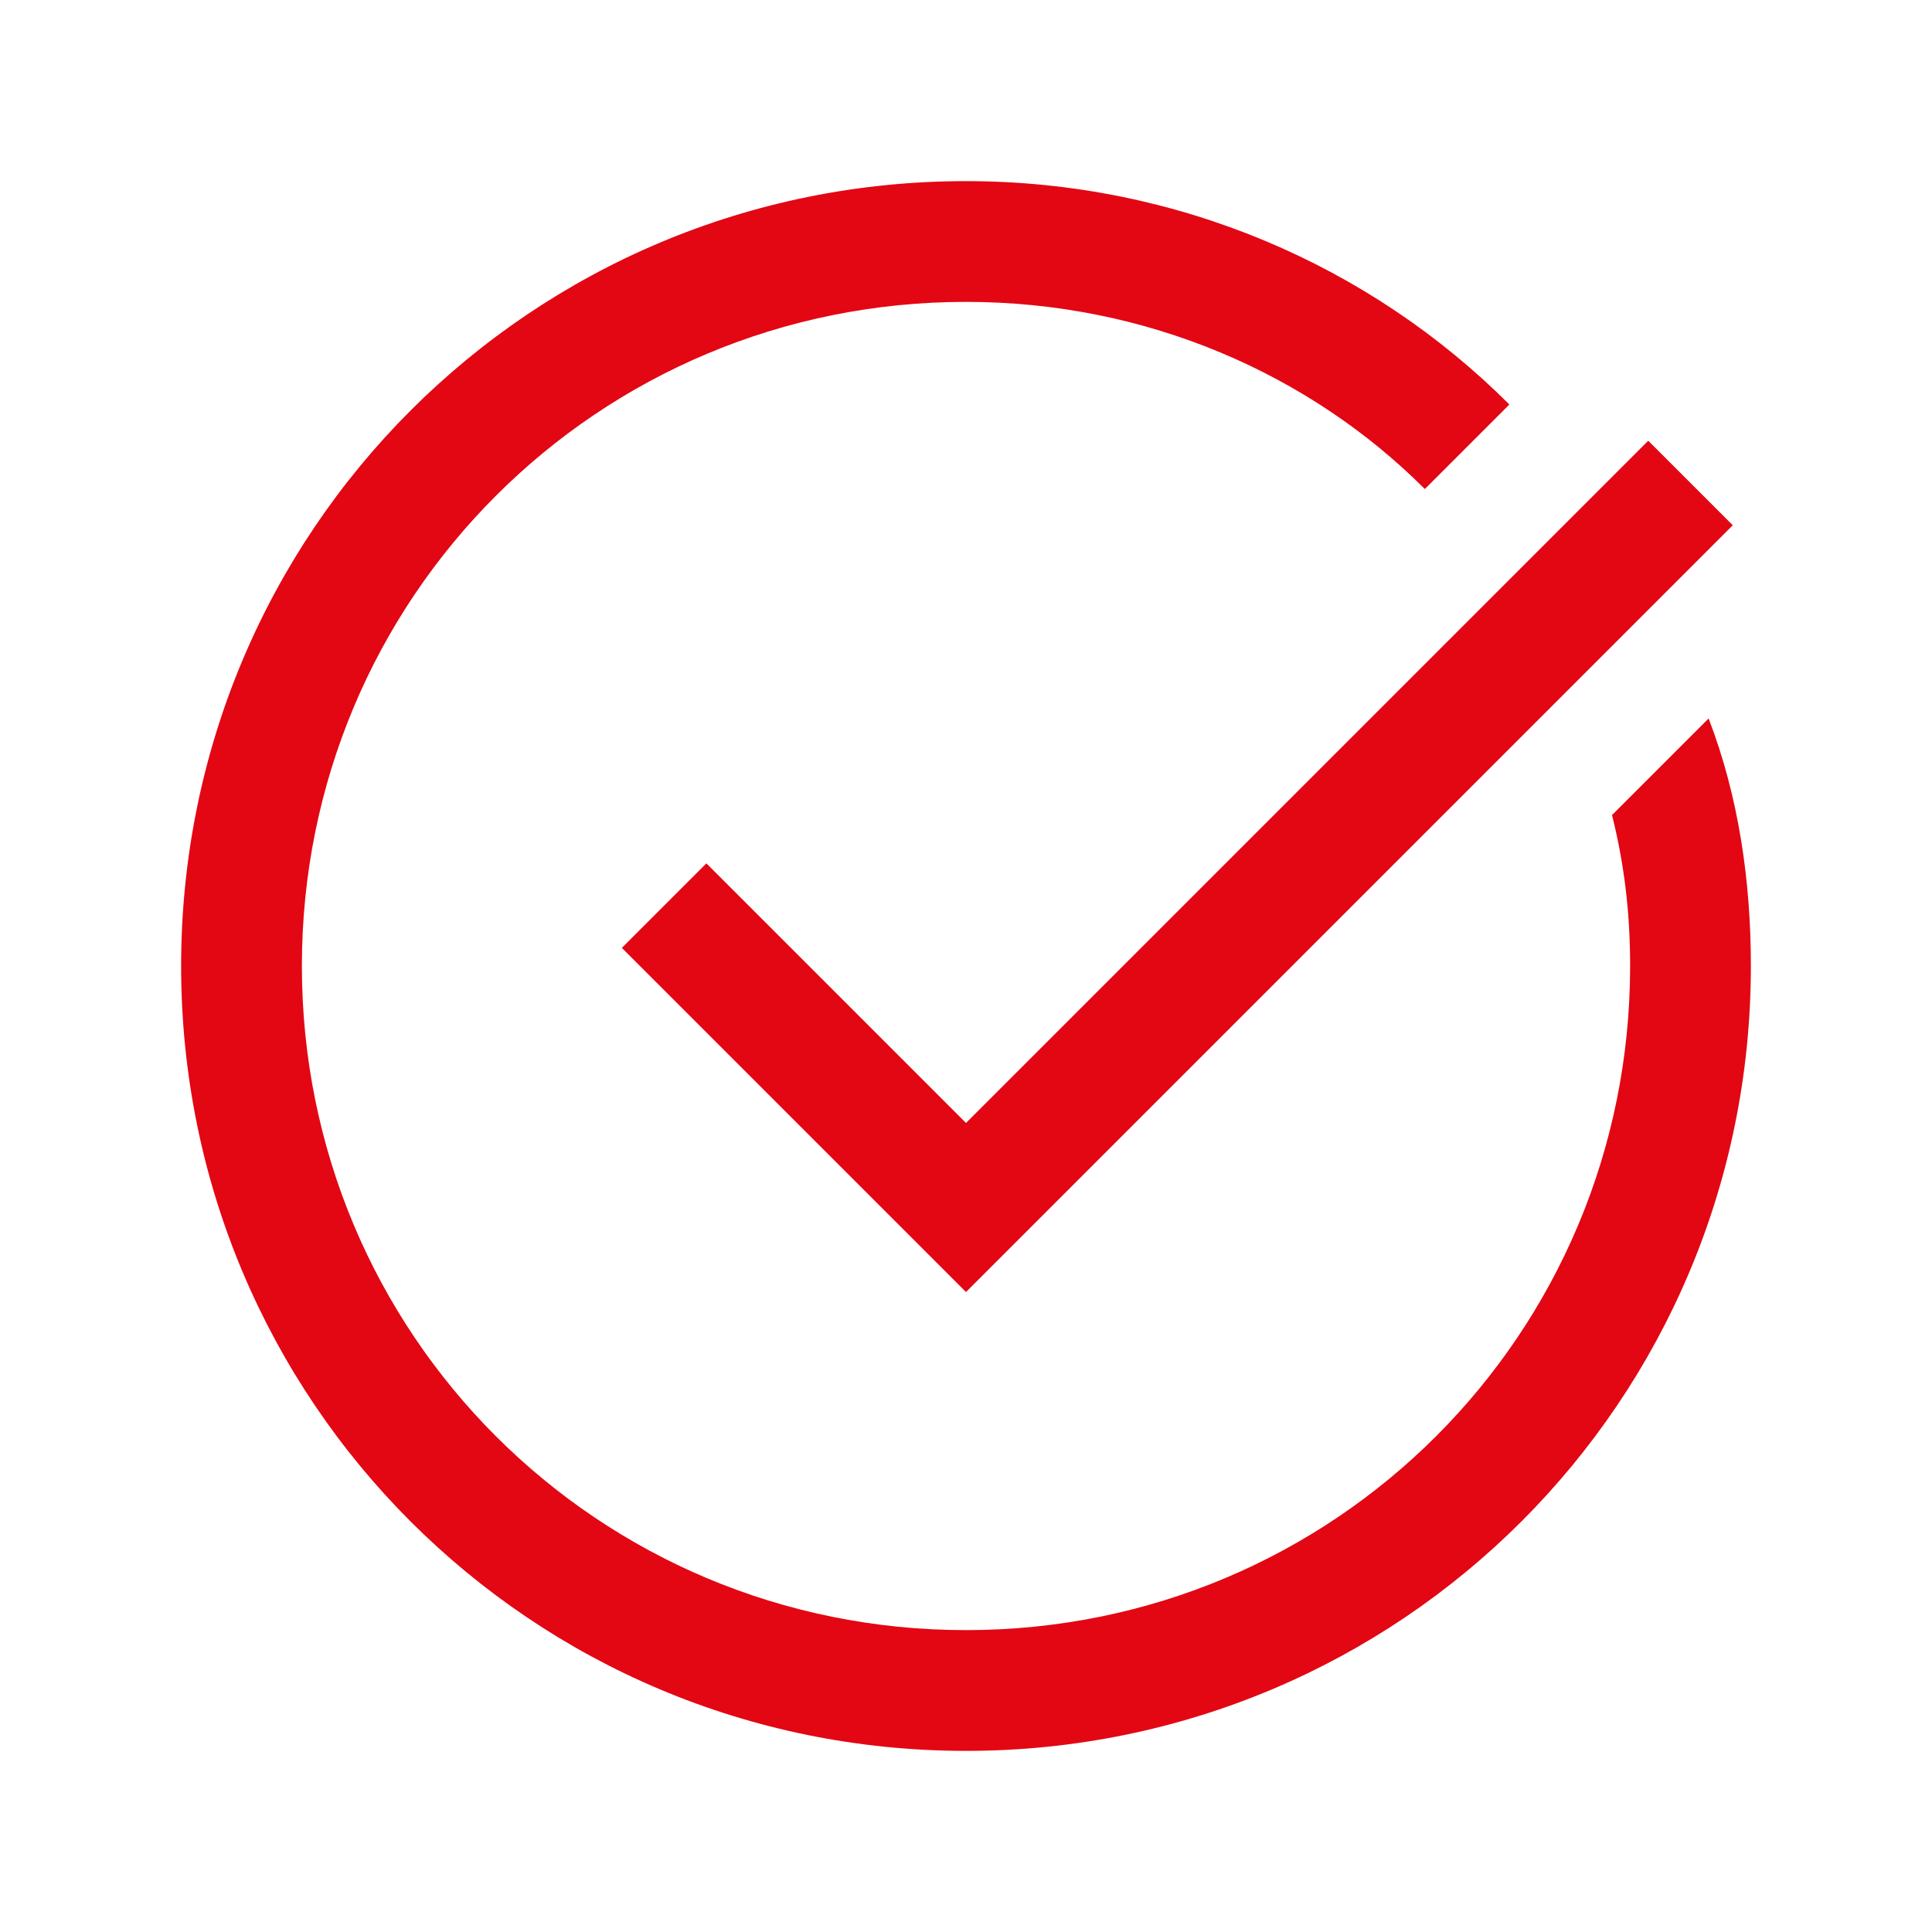
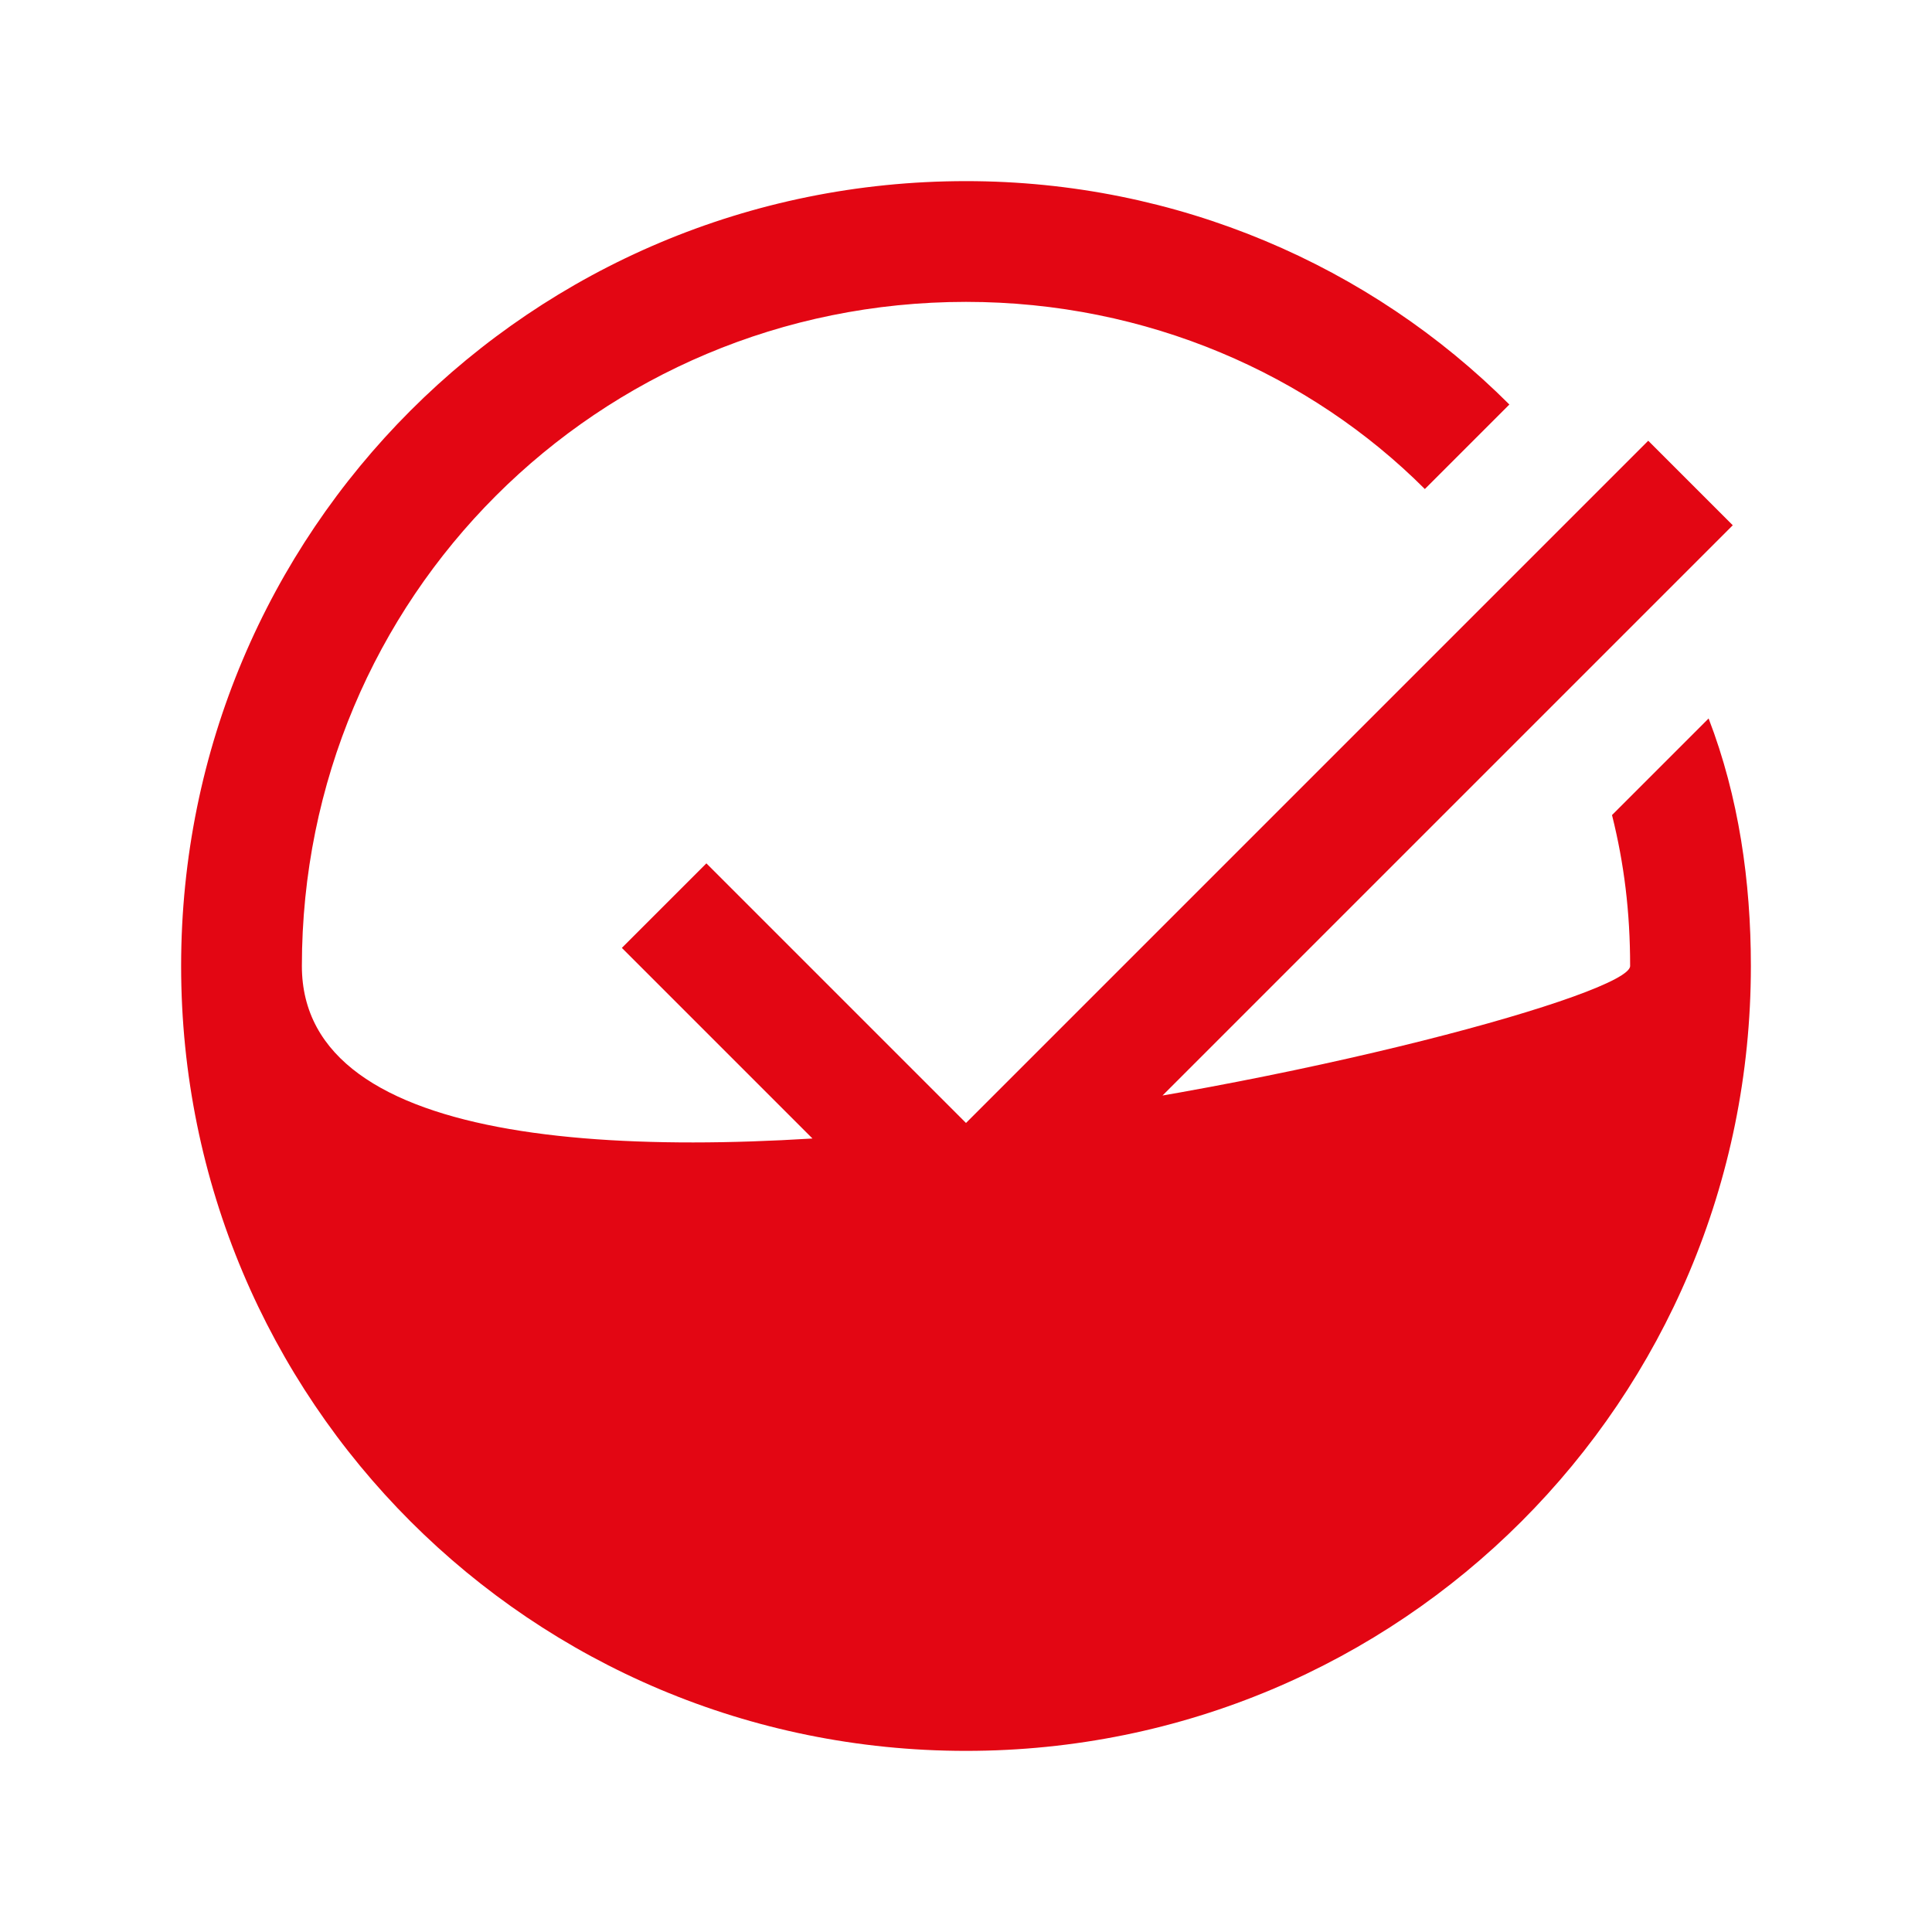
<svg xmlns="http://www.w3.org/2000/svg" version="1.1" id="Ebene_1" x="0px" y="0px" viewBox="0 0 32 32" style="enable-background:new 0 0 32 32;" xml:space="preserve">
  <style type="text/css">
	.st0{fill:#E30613;}
</style>
-   <path class="st0" d="M16,3C8.8,3,3,8.8,3,16s5.8,13,13,13s13-5.8,13-13c0-1.4-0.2-2.8-0.7-4.1l-1.6,1.6c0.2,0.8,0.3,1.6,0.3,2.5  c0,6.1-4.9,11-11,11S5,22.1,5,16S9.9,5,16,5c3,0,5.7,1.2,7.6,3.1L25,6.7C22.7,4.4,19.5,3,16,3z M27.3,7.3L16,18.6l-4.3-4.3l-1.4,1.4  l5,5l0.7,0.7l0.7-0.7l12-12L27.3,7.3z" />
+   <path class="st0" d="M16,3C8.8,3,3,8.8,3,16s5.8,13,13,13s13-5.8,13-13c0-1.4-0.2-2.8-0.7-4.1l-1.6,1.6c0.2,0.8,0.3,1.6,0.3,2.5  S5,22.1,5,16S9.9,5,16,5c3,0,5.7,1.2,7.6,3.1L25,6.7C22.7,4.4,19.5,3,16,3z M27.3,7.3L16,18.6l-4.3-4.3l-1.4,1.4  l5,5l0.7,0.7l0.7-0.7l12-12L27.3,7.3z" />
</svg>